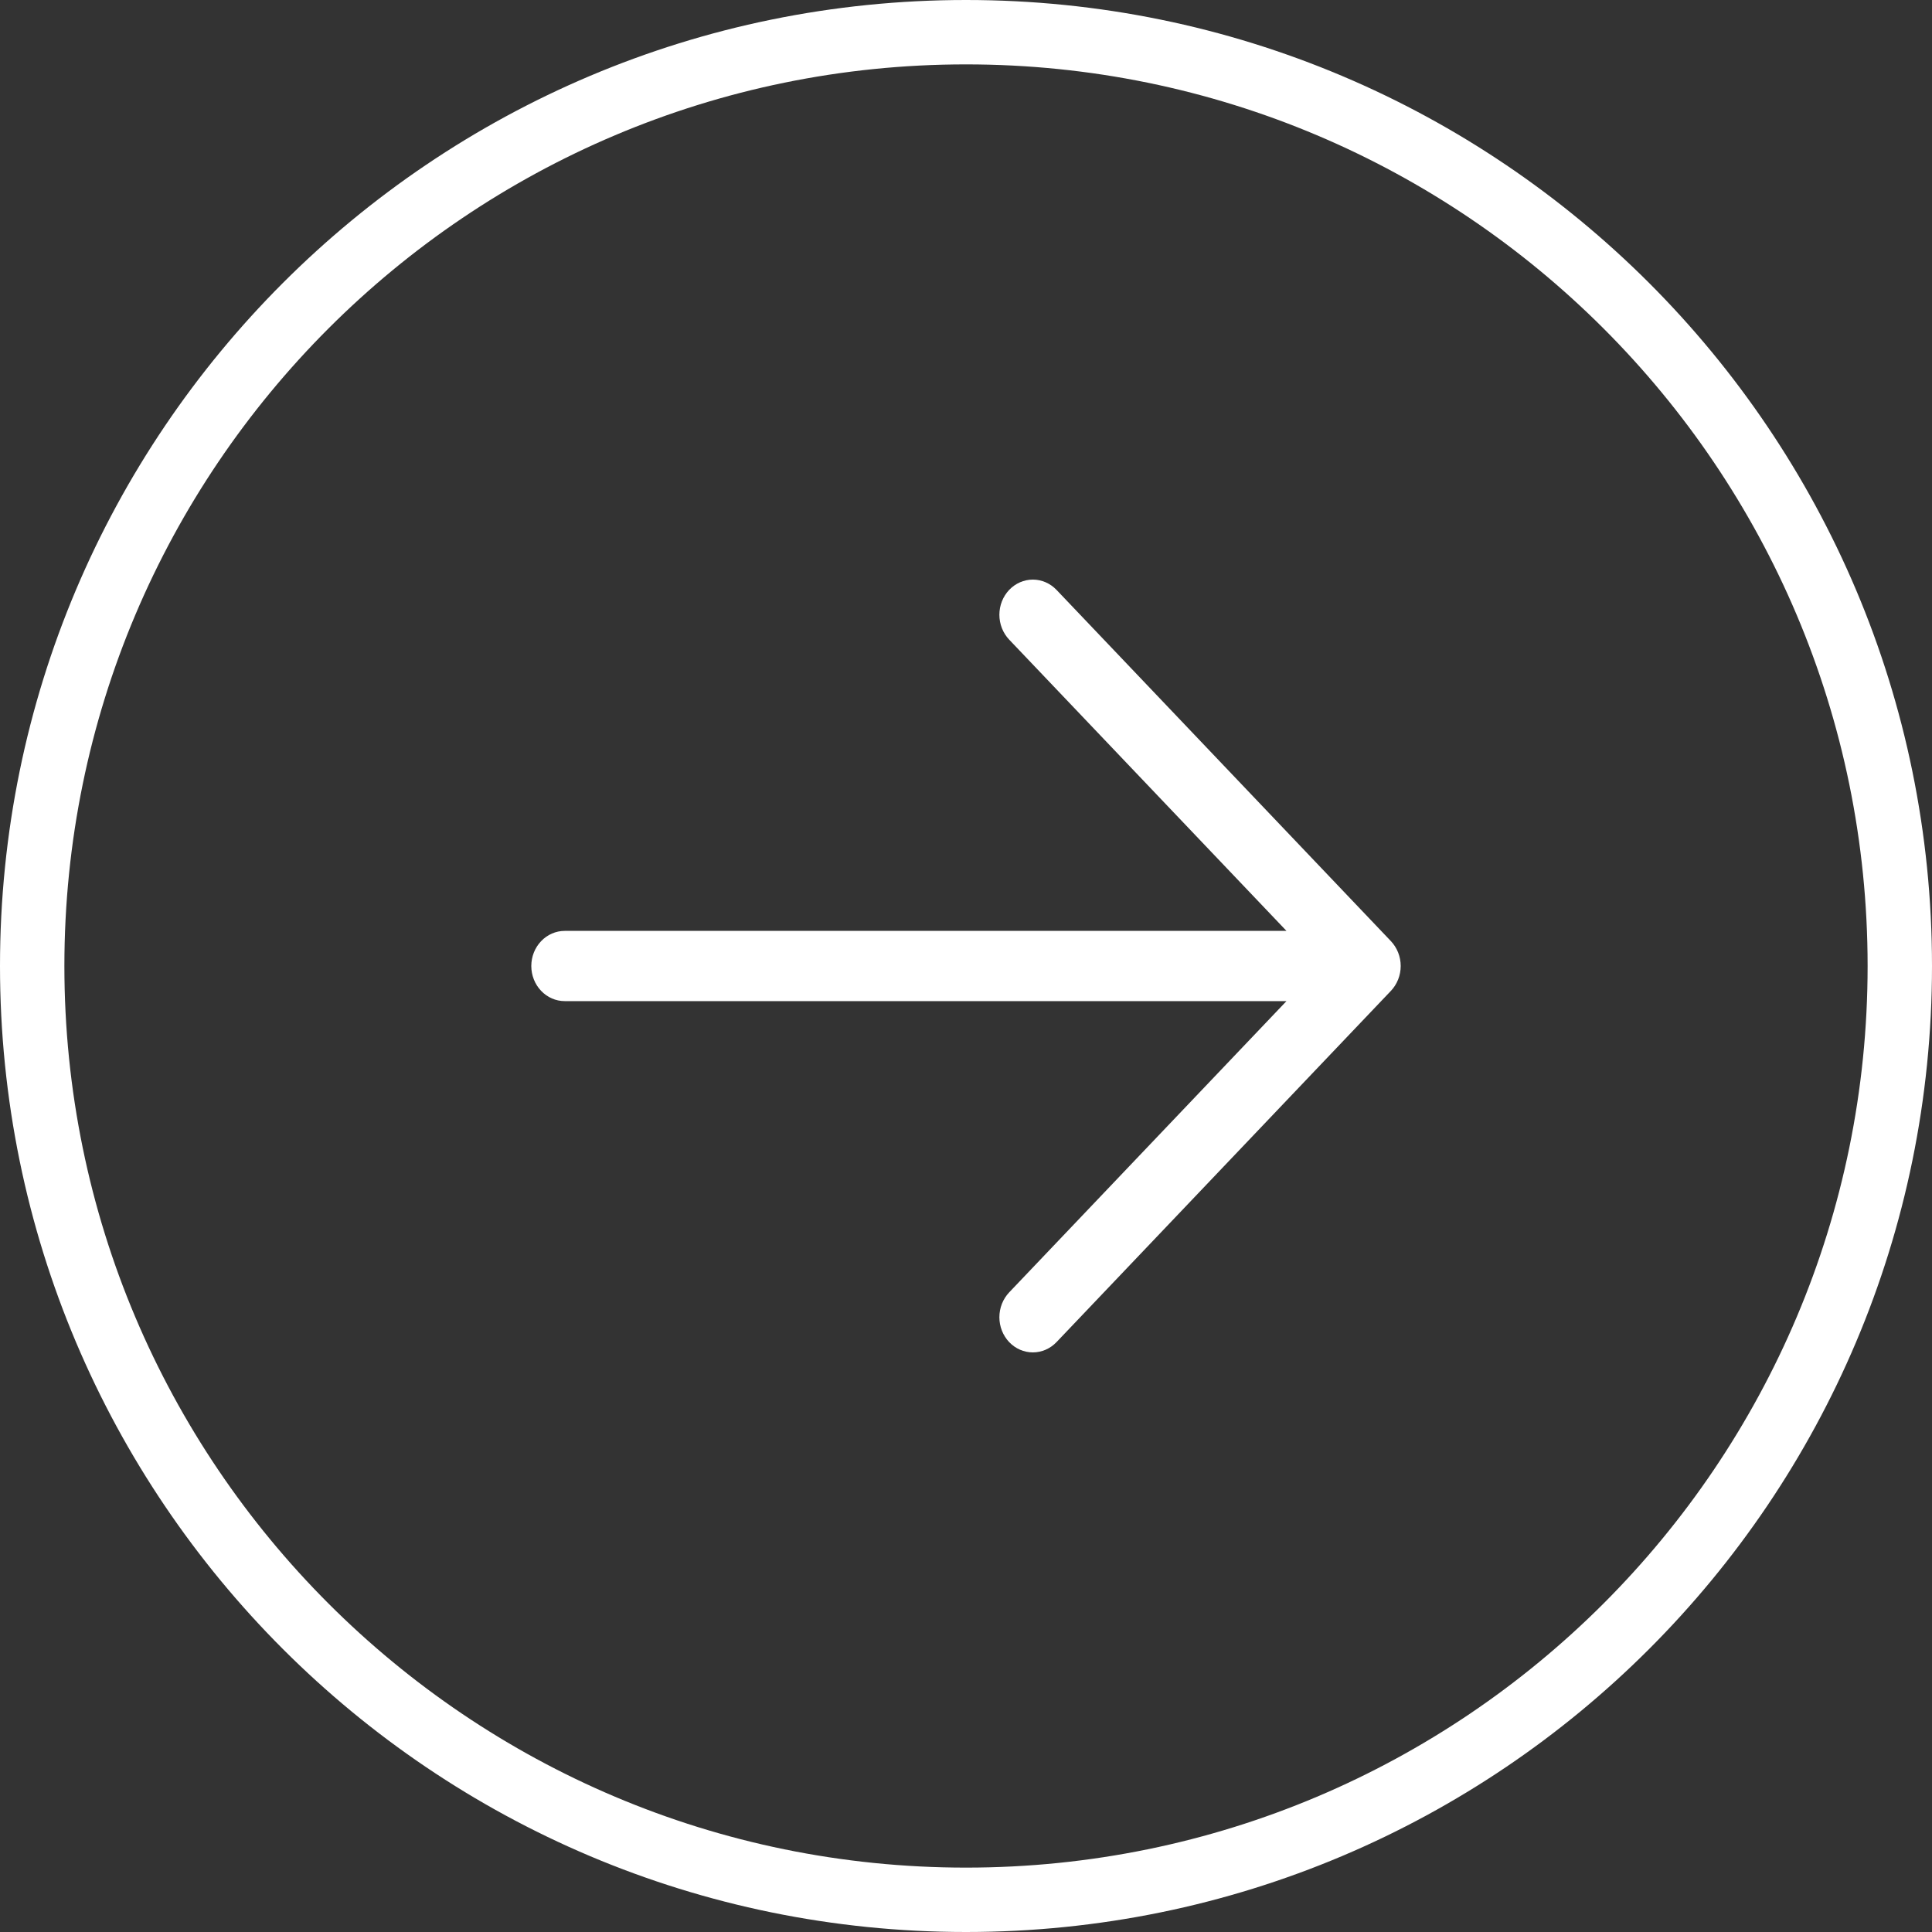
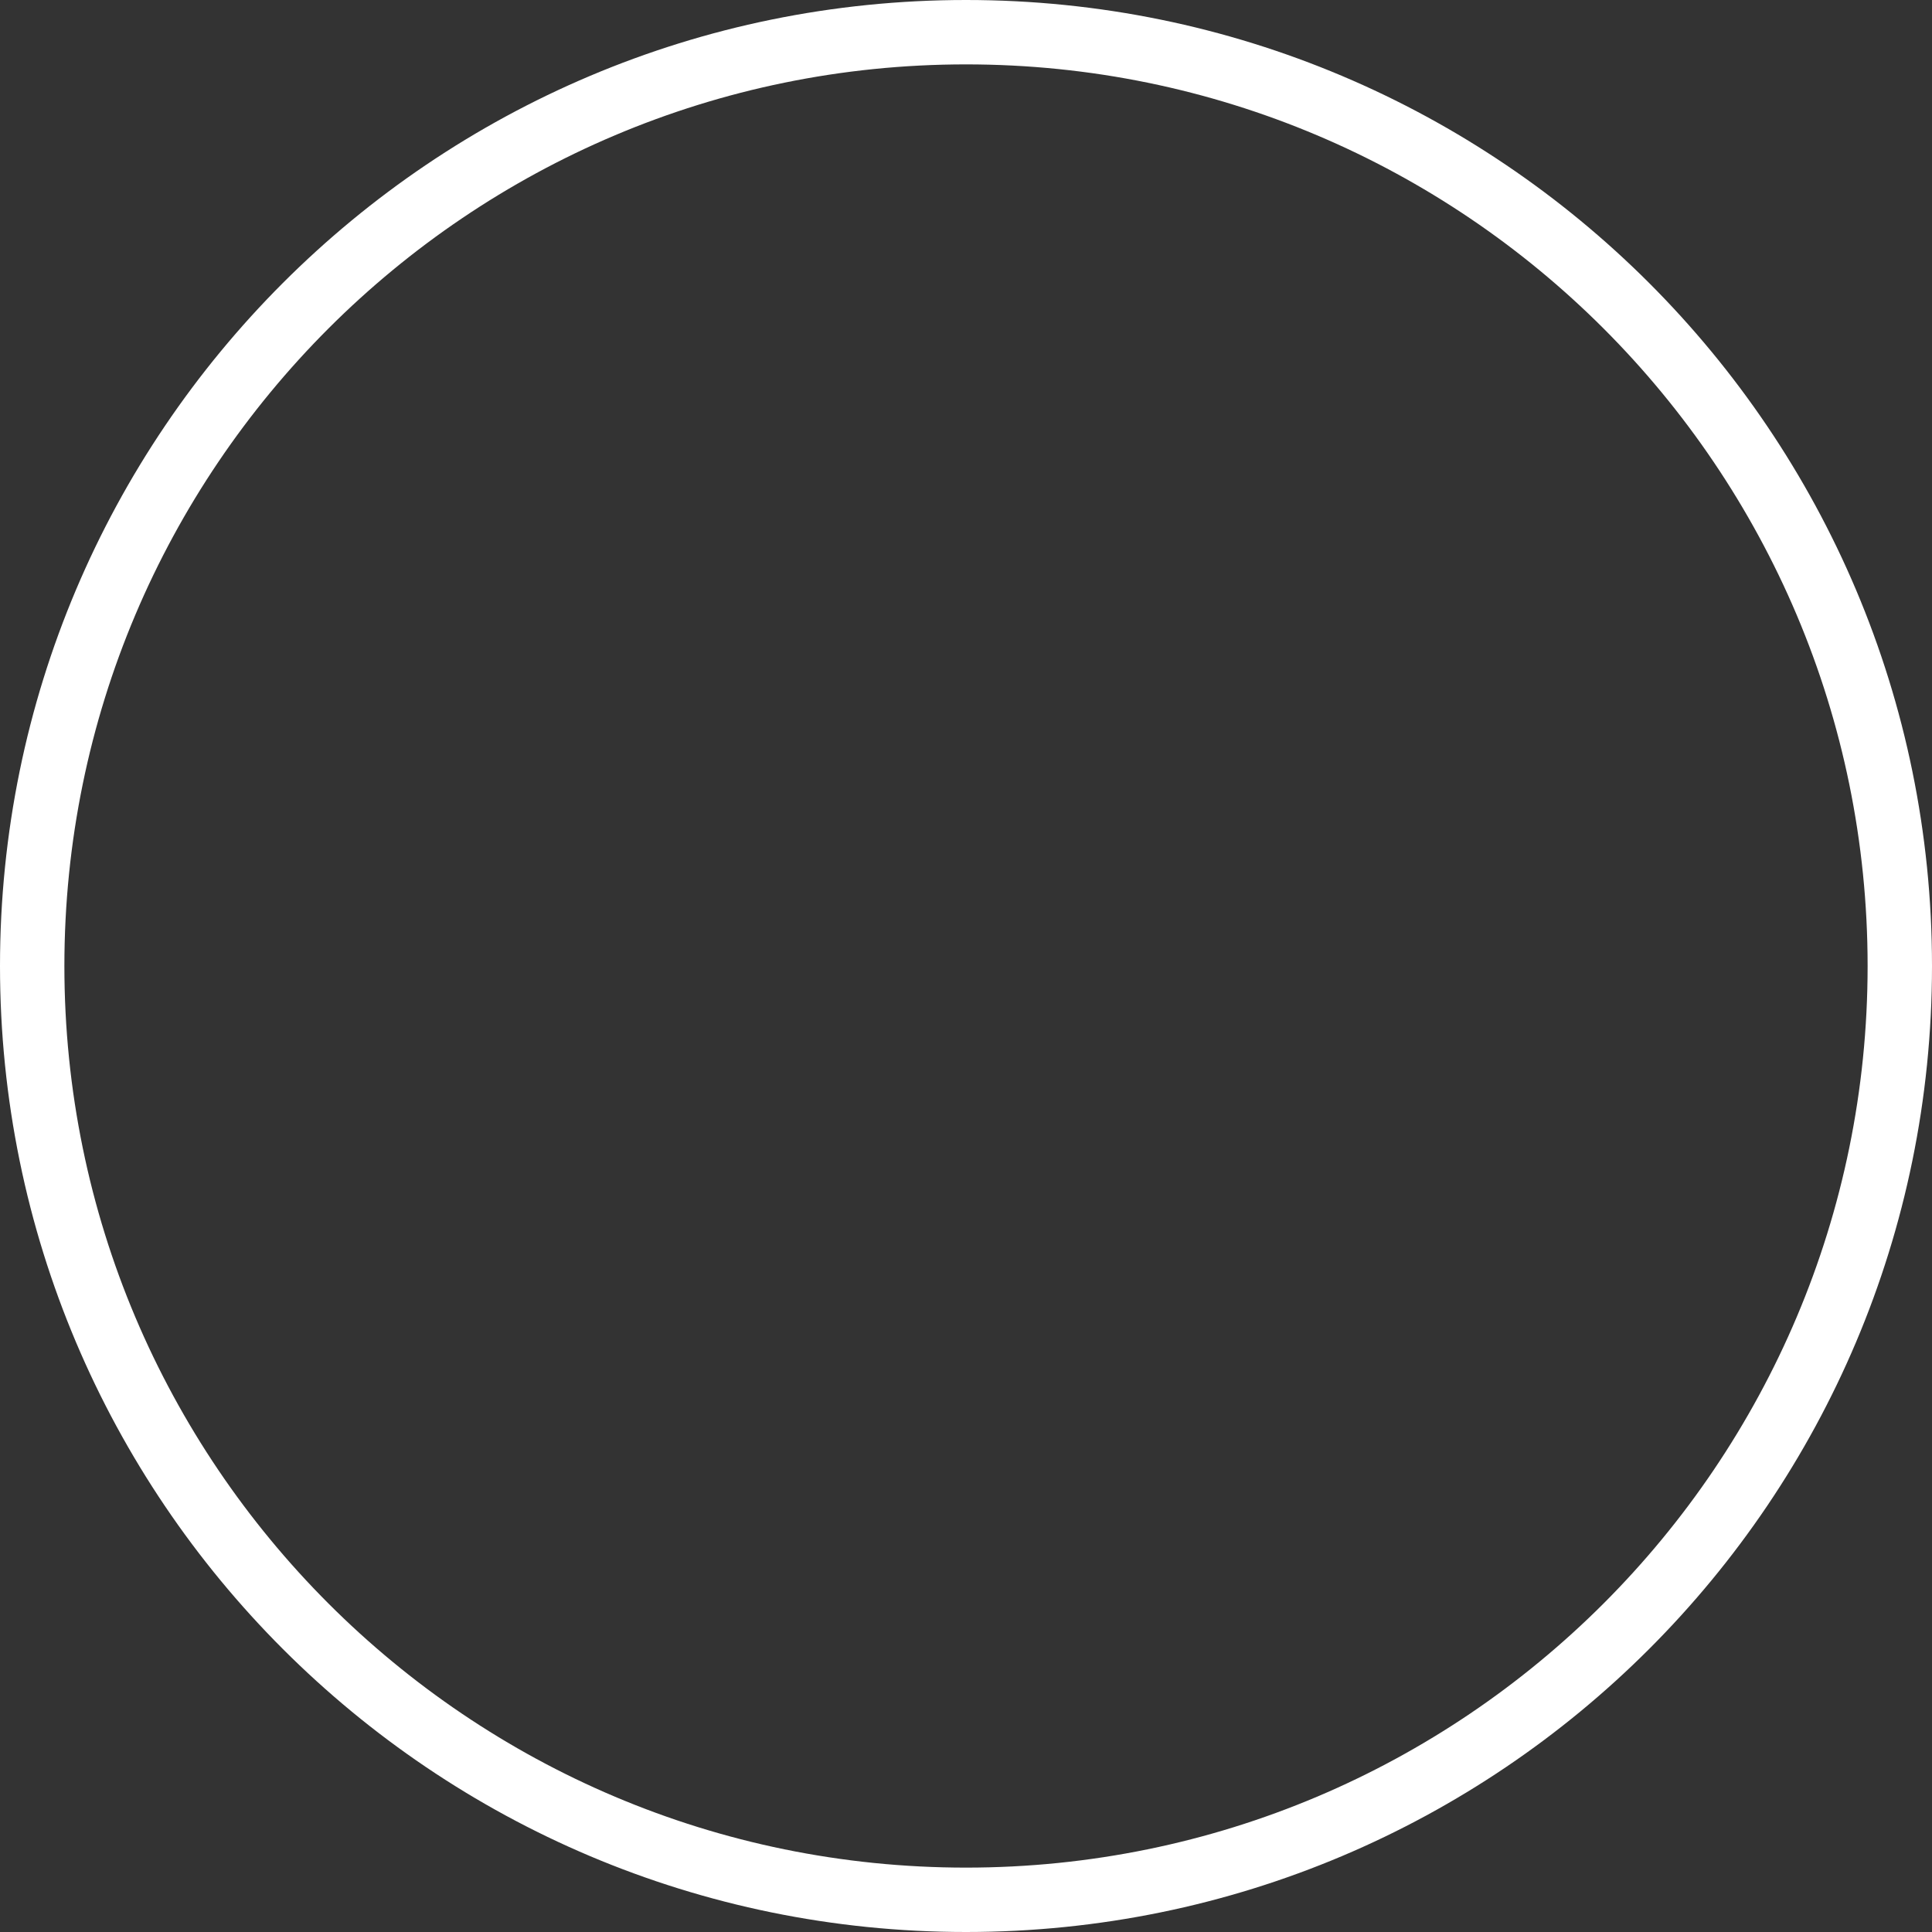
<svg xmlns="http://www.w3.org/2000/svg" width="40" height="40" viewBox="0 0 40 40" fill="none">
  <rect x="0" y="0" width="40" height="40" fill="#333333" stroke="none" />
  <path fill-rule="evenodd" clip-rule="evenodd" d="M1.333 20C1.333 30.309 9.691 38.667 20 38.667C30.309 38.667 38.667 30.309 38.667 20C38.667 9.691 30.309 1.333 20 1.333C9.691 1.333 1.333 9.691 1.333 20ZM0 20C0 31.046 8.954 40 20 40C31.046 40 40 31.046 40 20C40 8.954 31.046 0 20 0C8.954 0 0 8.954 0 20Z" fill="white" />
-   <path d="M28.797 20.515L21.874 27.787C21.744 27.923 21.568 28 21.384 28C21.2 28 21.024 27.923 20.894 27.787C20.764 27.65 20.691 27.465 20.691 27.272C20.691 27.079 20.764 26.894 20.894 26.757L26.635 20.727H11.692C11.509 20.727 11.333 20.651 11.203 20.514C11.073 20.378 11 20.193 11 20C11 19.807 11.073 19.622 11.203 19.486C11.333 19.349 11.509 19.273 11.692 19.273H26.635L20.894 13.243C20.764 13.106 20.691 12.921 20.691 12.728C20.691 12.535 20.764 12.35 20.894 12.213C21.024 12.077 21.2 12 21.384 12C21.568 12 21.744 12.077 21.874 12.213L28.797 19.485C28.861 19.553 28.912 19.633 28.947 19.721C28.982 19.81 29 19.904 29 20C29 20.096 28.982 20.19 28.947 20.279C28.912 20.367 28.861 20.447 28.797 20.515Z" fill="white" />
</svg>